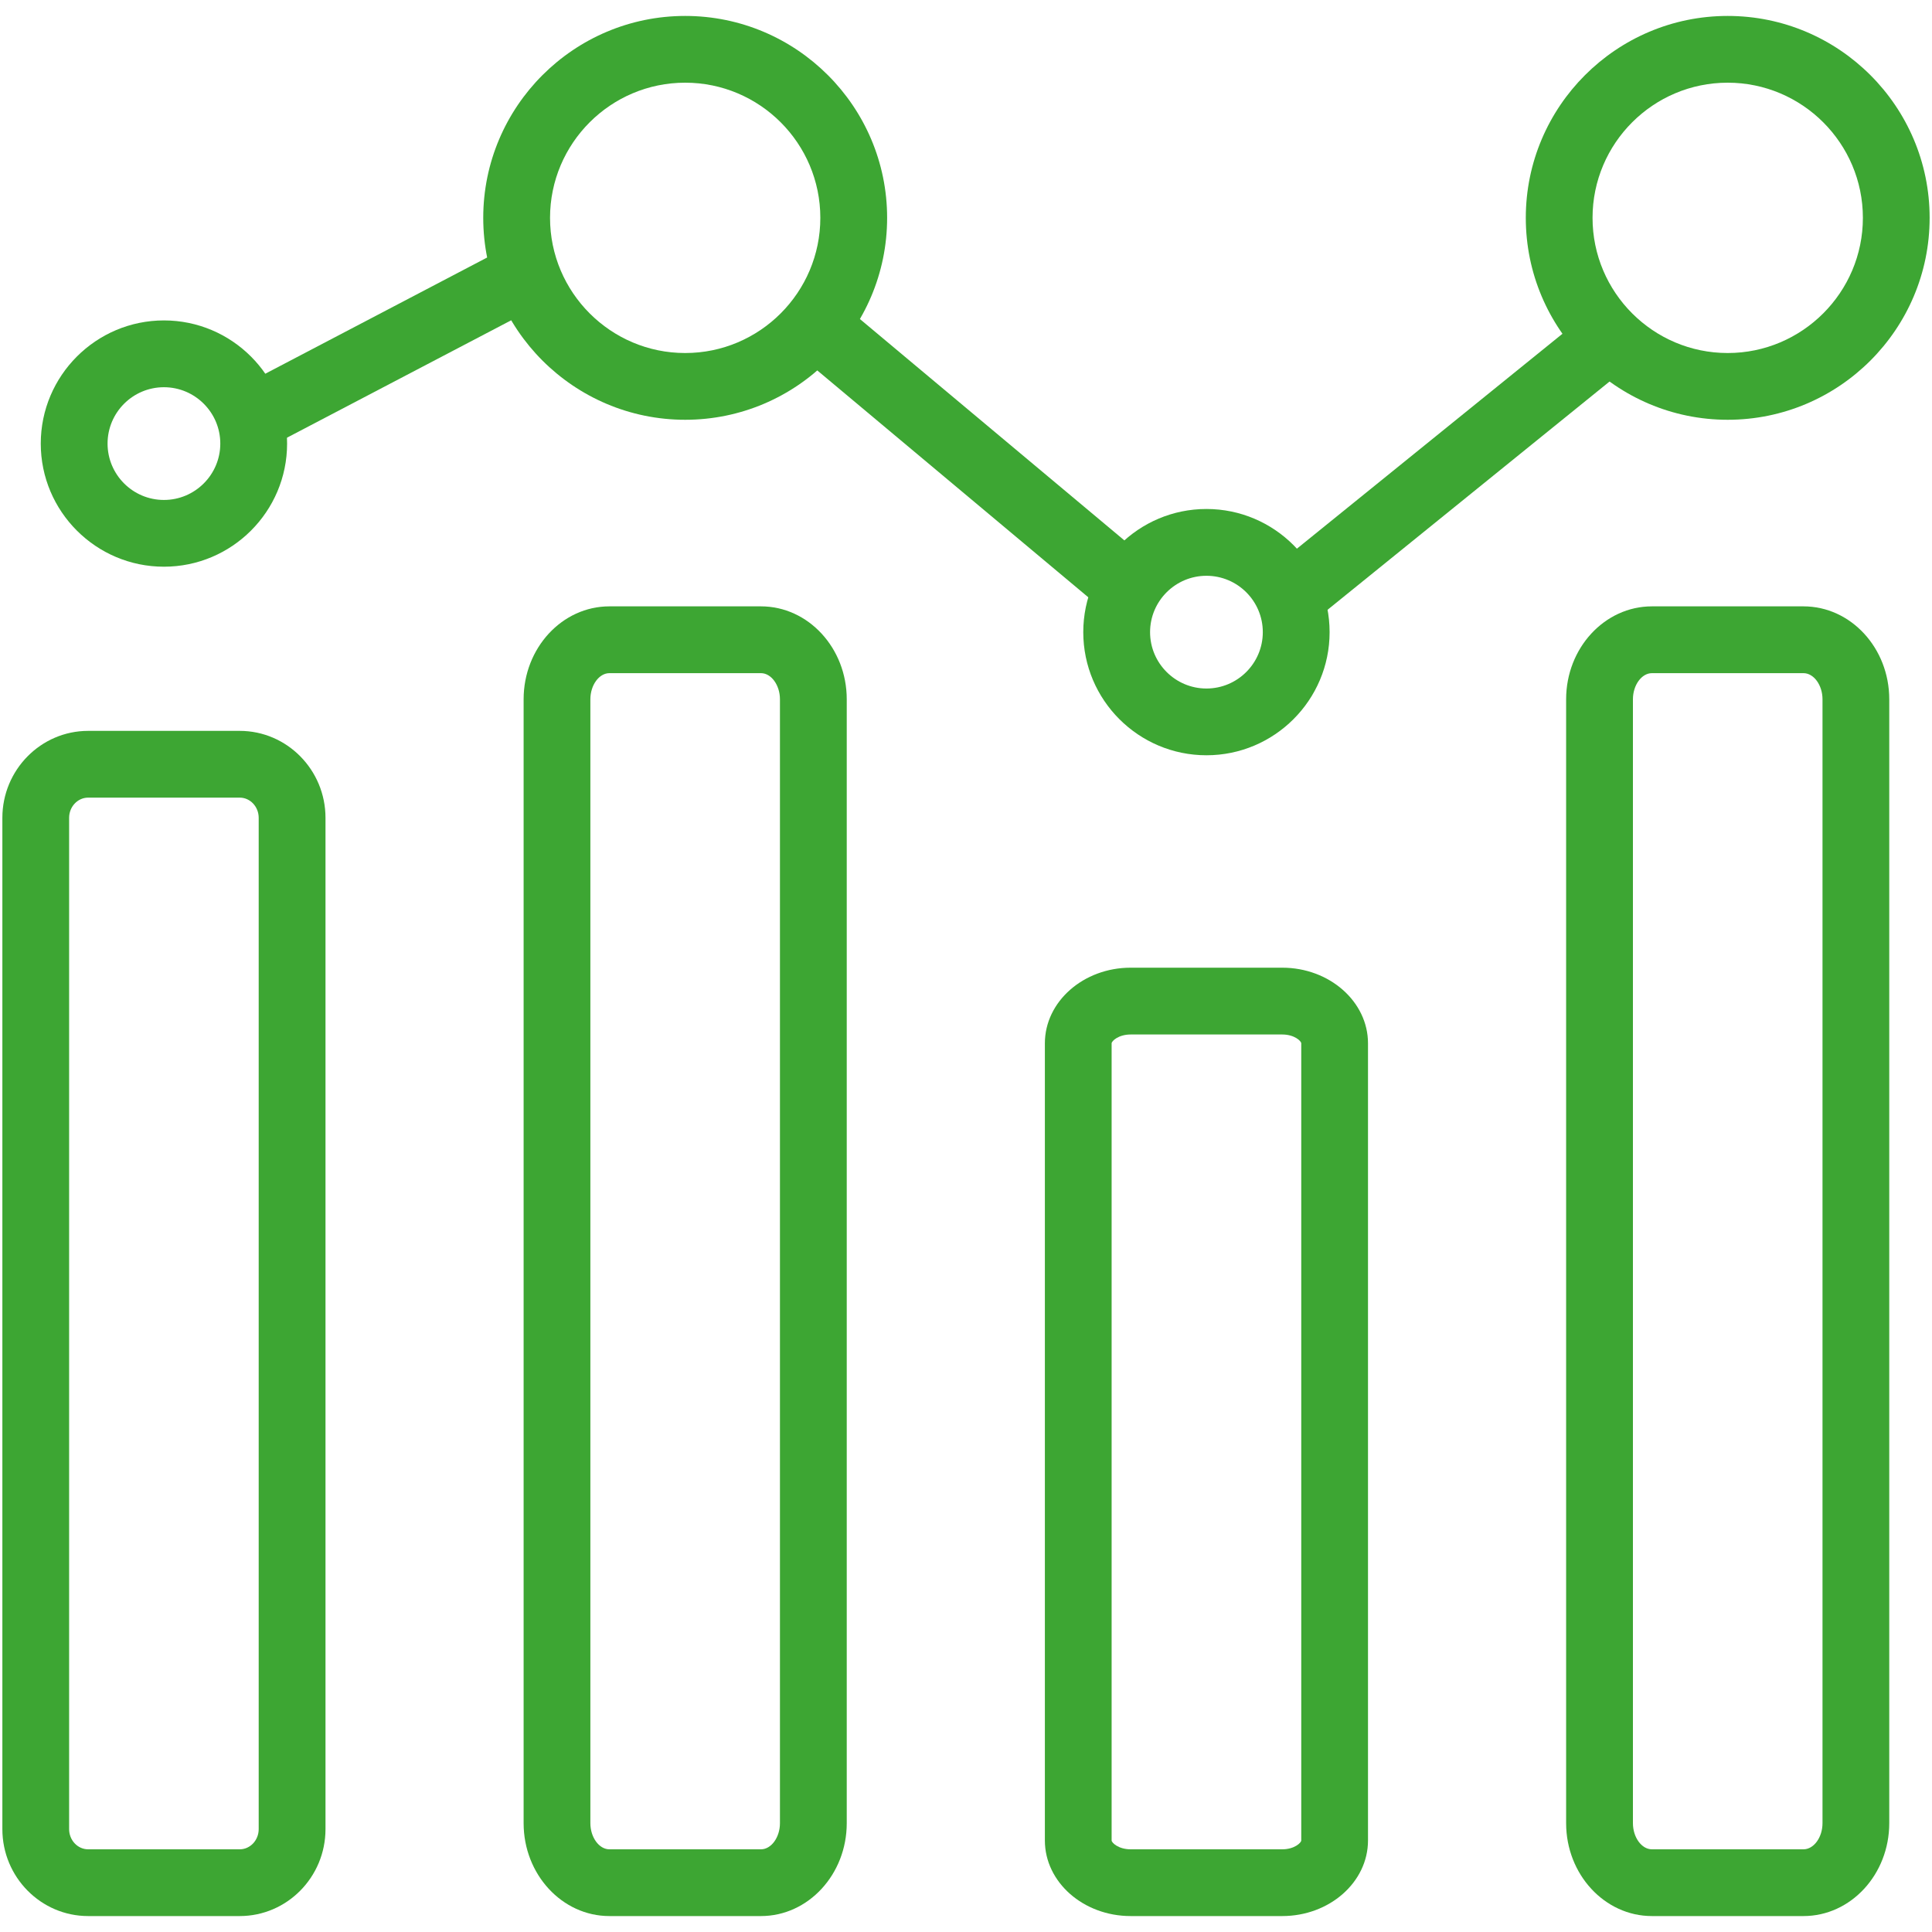
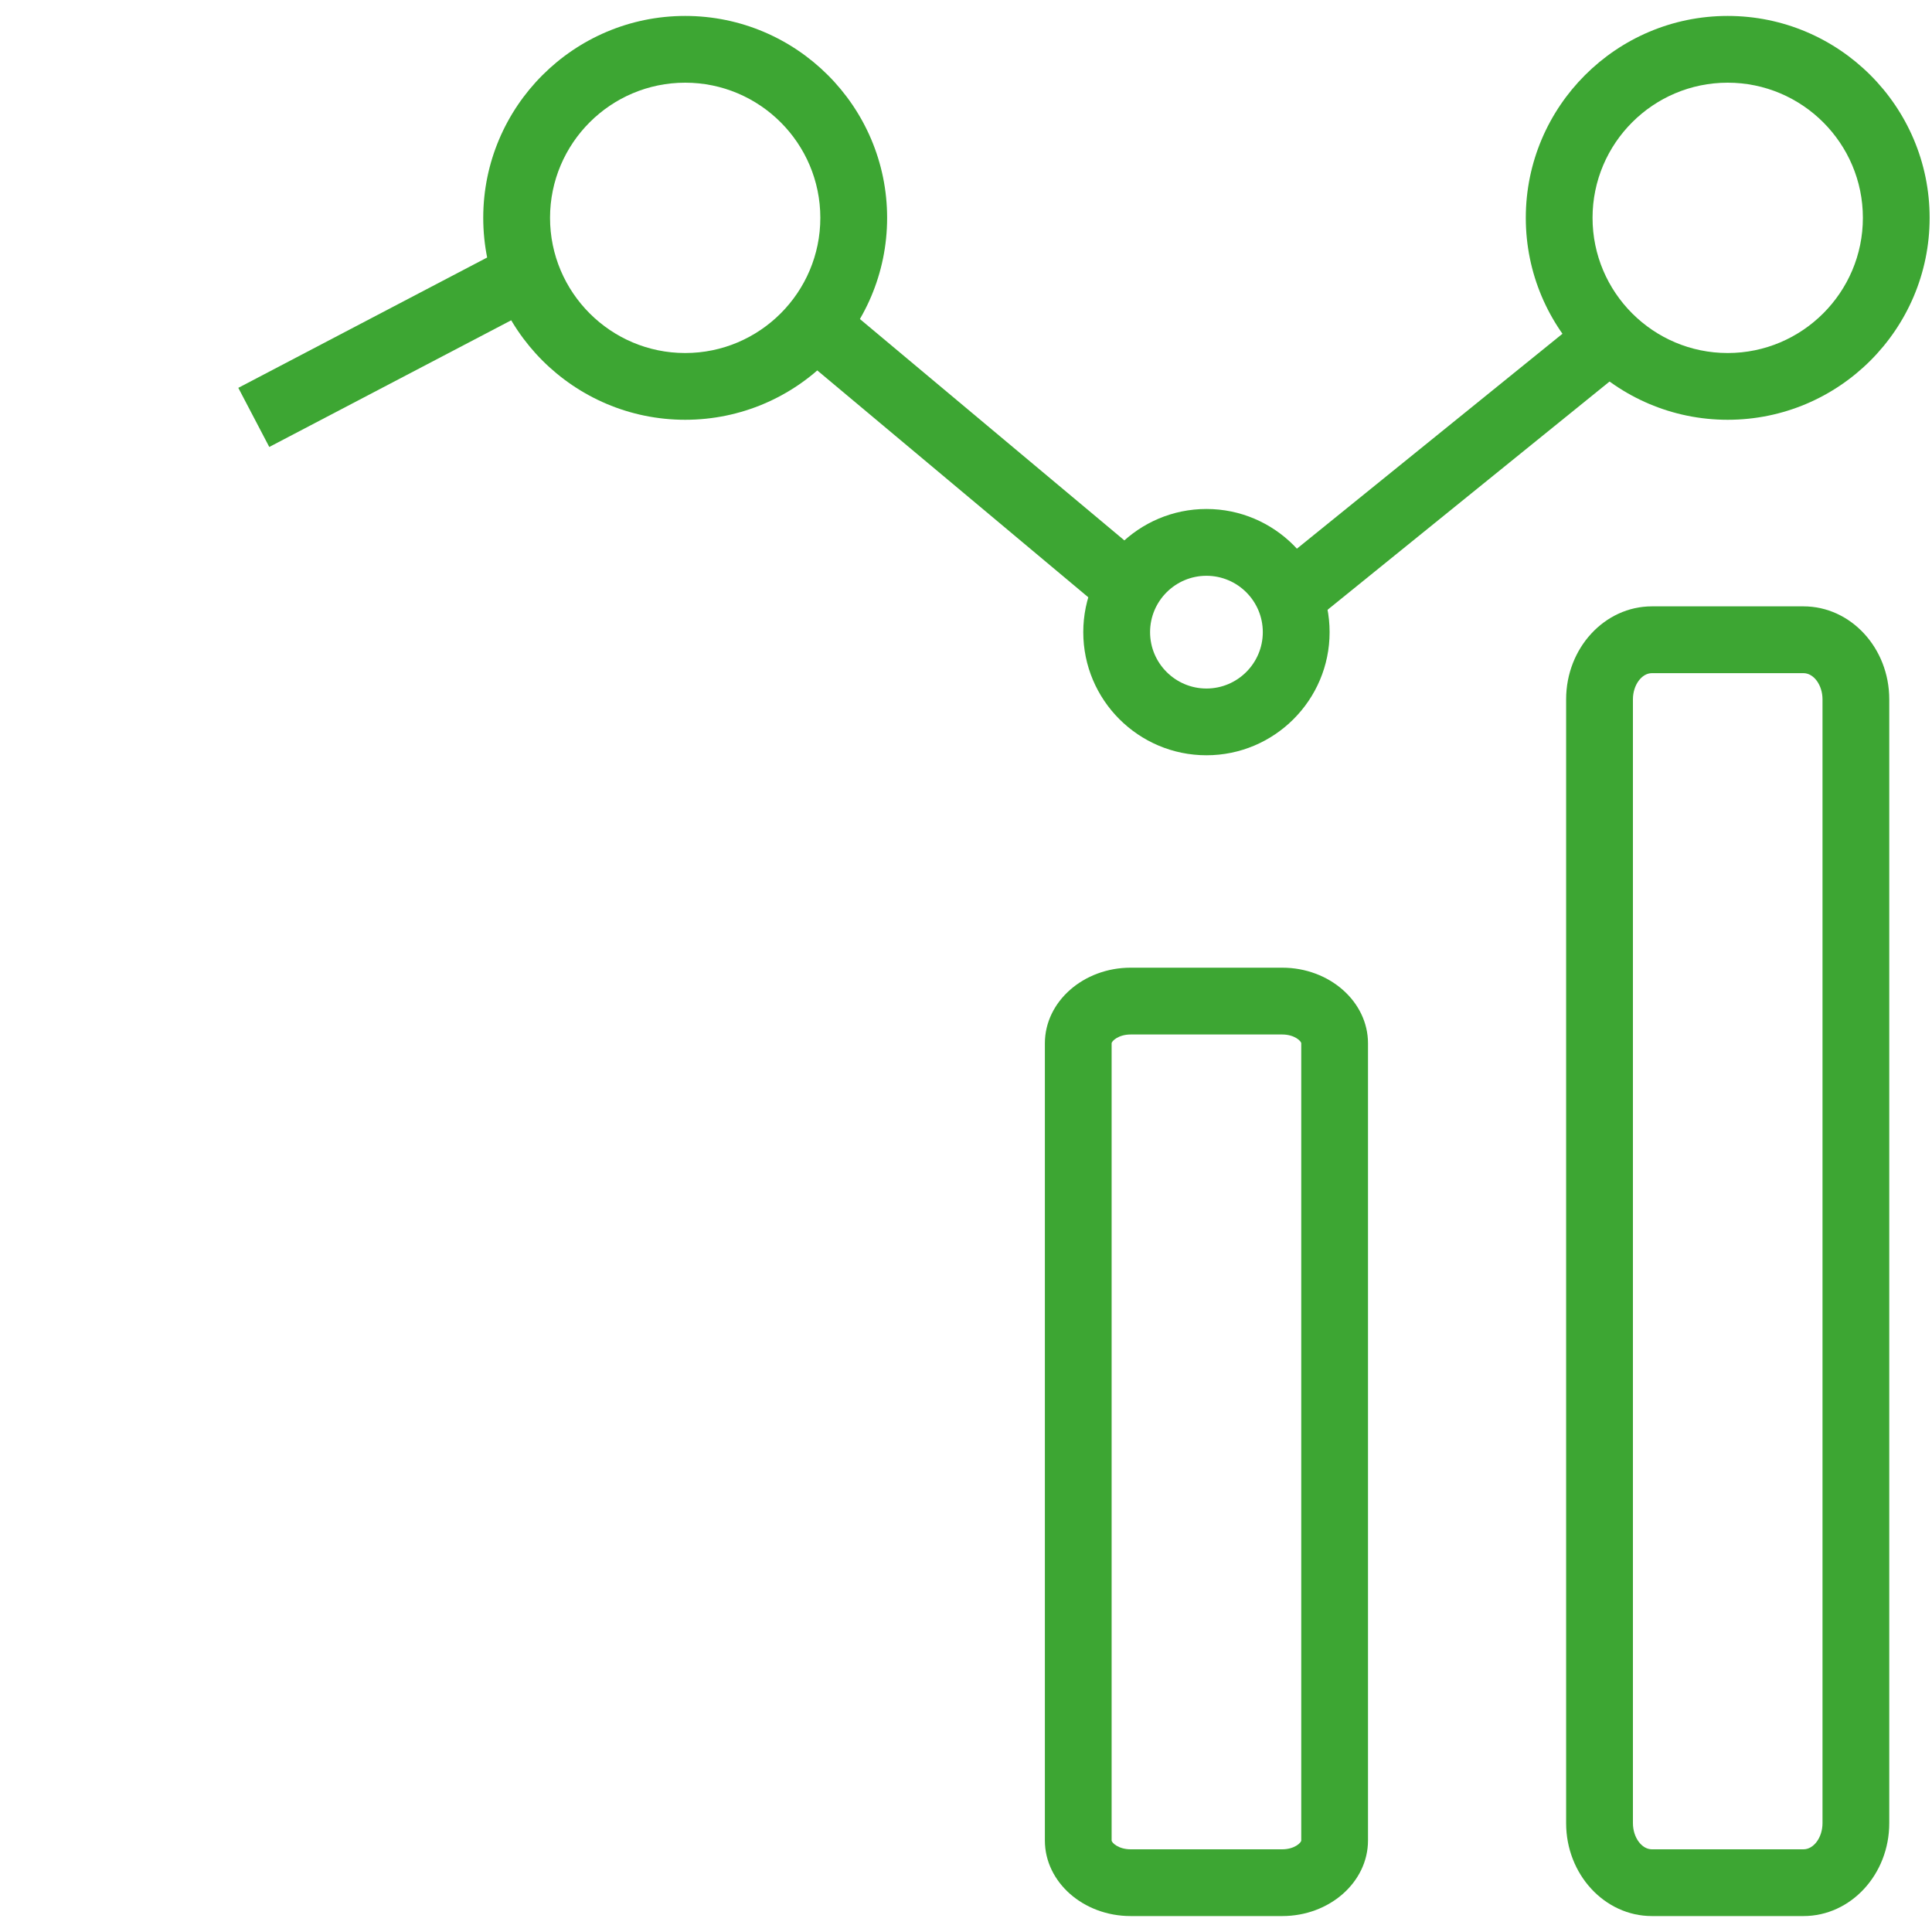
<svg xmlns="http://www.w3.org/2000/svg" width="40" height="40" viewBox="0 0 40 40" fill="none">
  <g clip-path="url(#clip0_25_2194)">
-     <path d="M3.394 11.733C1.988 11.733 0.844 10.59 0.844 9.184C0.844 7.778 1.988 6.634 3.394 6.634C4.8 6.634 5.944 7.778 5.944 9.184C5.944 10.59 4.8 11.733 3.394 11.733ZM3.394 8.017C2.75 8.017 2.227 8.54 2.227 9.184C2.227 9.827 2.75 10.351 3.394 10.351C4.037 10.351 4.561 9.827 4.561 9.184C4.561 8.54 4.037 8.017 3.394 8.017Z" fill="#3DA633" />
    <path d="M24.978 15.637C23.572 15.637 22.428 14.494 22.428 13.088C22.428 11.682 23.572 10.538 24.978 10.538C26.384 10.538 27.528 11.682 27.528 13.088C27.528 14.494 26.384 15.637 24.978 15.637ZM24.978 11.921C24.335 11.921 23.811 12.444 23.811 13.088C23.811 13.731 24.335 14.255 24.978 14.255C25.622 14.255 26.145 13.731 26.145 13.088C26.145 12.444 25.622 11.921 24.978 11.921Z" fill="#3DA633" />
    <path d="M14.186 8.691C11.881 8.691 10.005 6.816 10.005 4.51C10.005 2.205 11.881 0.33 14.186 0.33C16.491 0.33 18.367 2.205 18.367 4.51C18.367 6.816 16.491 8.691 14.186 8.691ZM14.186 1.712C12.643 1.712 11.388 2.967 11.388 4.51C11.388 6.053 12.643 7.309 14.186 7.309C15.729 7.309 16.984 6.053 16.984 4.51C16.984 2.967 15.729 1.712 14.186 1.712Z" fill="#3DA633" />
    <path d="M35.77 8.691C33.465 8.691 31.59 6.816 31.59 4.51C31.59 2.205 33.465 0.33 35.77 0.33C38.076 0.33 39.951 2.205 39.951 4.51C39.951 6.816 38.076 8.691 35.77 8.691ZM35.77 1.712C34.227 1.712 32.972 2.967 32.972 4.51C32.972 6.053 34.227 7.309 35.77 7.309C37.313 7.309 38.569 6.053 38.569 4.51C38.569 2.967 37.313 1.712 35.77 1.712Z" fill="#3DA633" />
    <path d="M10.581 5.072L11.222 6.297L5.575 9.254L4.934 8.03L10.581 5.072Z" fill="#3DA633" />
    <path d="M17.46 6.318L23.938 11.74L23.05 12.8L16.573 7.378L17.46 6.318Z" fill="#3DA633" />
    <path d="M27.025 12.998L26.155 11.923L32.736 6.597L33.606 7.671L27.025 12.998Z" fill="#3DA633" />
-     <path d="M4.963 39.67H1.825C0.846 39.67 0.049 38.863 0.049 37.87V16.932C0.049 15.94 0.846 15.132 1.825 15.132H4.963C5.942 15.132 6.739 15.94 6.739 16.932V37.87C6.739 38.863 5.942 39.67 4.963 39.67ZM1.825 16.514C1.608 16.514 1.431 16.702 1.431 16.932V37.87C1.431 38.1 1.608 38.288 1.825 38.288H4.963C5.18 38.288 5.356 38.1 5.356 37.87V16.932C5.356 16.702 5.18 16.514 4.963 16.514H1.825Z" fill="#3DA633" />
-     <path d="M15.755 39.67H12.617C11.637 39.67 10.841 38.807 10.841 37.747V14.478C10.841 13.417 11.637 12.554 12.617 12.554H15.755C16.734 12.554 17.531 13.417 17.531 14.478V37.747C17.531 38.807 16.734 39.67 15.755 39.67ZM12.617 13.937C12.403 13.937 12.223 14.185 12.223 14.478V37.747C12.223 38.04 12.403 38.288 12.617 38.288H15.755C15.968 38.288 16.148 38.04 16.148 37.747V14.478C16.148 14.185 15.968 13.937 15.755 13.937L12.617 13.937Z" fill="#3DA633" />
    <path d="M26.547 39.67H23.409C22.43 39.67 21.633 38.968 21.633 38.105V21.601C21.633 20.738 22.43 20.035 23.409 20.035H26.547C27.526 20.035 28.323 20.738 28.323 21.601V38.105C28.323 38.968 27.526 39.67 26.547 39.67ZM23.409 21.418C23.155 21.418 23.015 21.555 23.015 21.601V38.105C23.015 38.15 23.155 38.288 23.409 38.288H26.547C26.801 38.288 26.941 38.15 26.941 38.105V21.601C26.941 21.555 26.801 21.418 26.547 21.418H23.409Z" fill="#3DA633" />
    <path d="M37.339 39.67H34.201C33.222 39.67 32.425 38.807 32.425 37.747V14.478C32.425 13.417 33.222 12.554 34.201 12.554H37.339C38.319 12.554 39.115 13.417 39.115 14.478V37.747C39.115 38.807 38.319 39.67 37.339 39.67ZM34.201 13.937C33.988 13.937 33.808 14.185 33.808 14.478V37.747C33.808 38.04 33.988 38.288 34.201 38.288H37.339C37.553 38.288 37.733 38.04 37.733 37.747V14.478C37.733 14.185 37.553 13.937 37.339 13.937L34.201 13.937Z" fill="#3DA633" />
  </g>
  <defs>
    <clipPath id="clip0_25_2194">
      <rect width="40" height="40" fill="white" />
    </clipPath>
  </defs>
</svg>